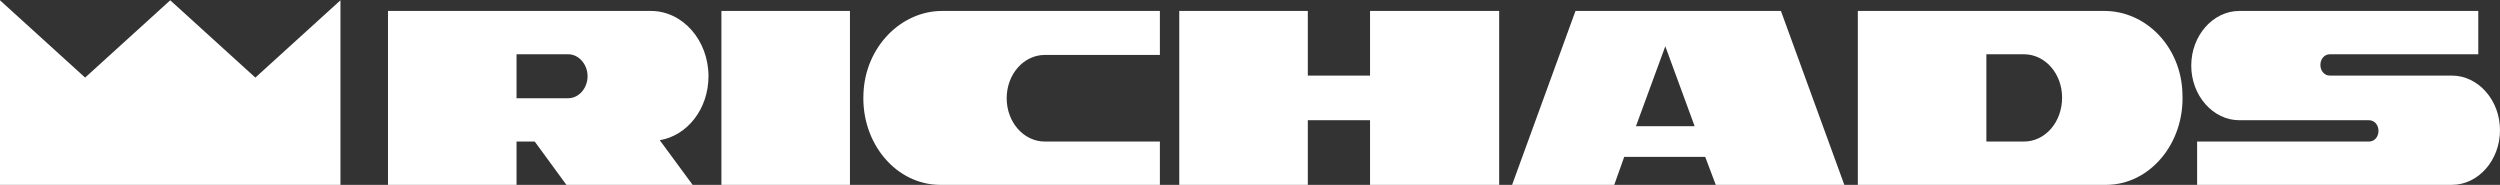
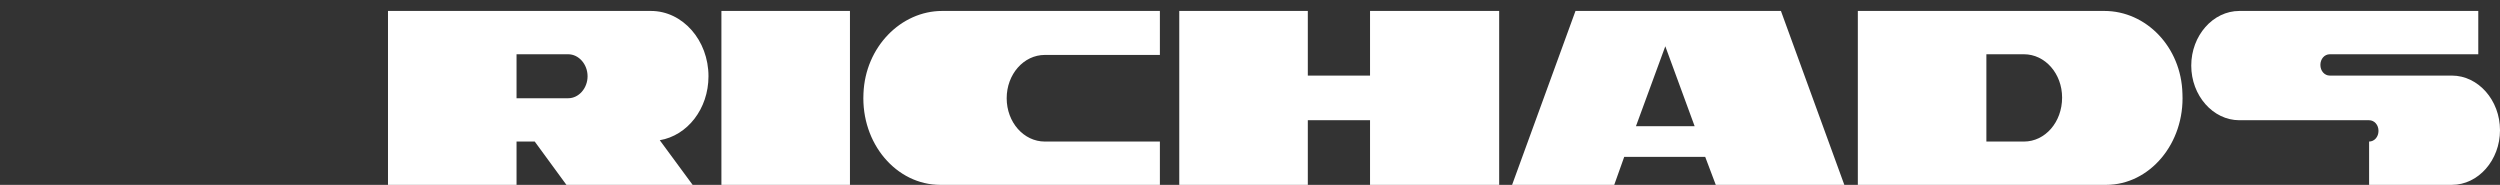
<svg xmlns="http://www.w3.org/2000/svg" width="284" height="21" viewBox="0 0 284 21" fill="none">
  <rect x="0" y="0" width="284" height="21" fill="#333333" stroke="none" />
-   <path d="M29.007 8.814L19.338 0.033L9.669 8.814L0 0.033V21.001H38.676V0.033L29.007 8.814Z" fill="white" />
-   <path d="M278.532 8.586C277.932 8.586 264.663 8.586 264.663 8.586C264.062 8.586 263.596 8.056 263.596 7.375C263.596 6.694 264.062 6.164 264.663 6.164H281.533V1.244H254.393C251.393 1.244 248.926 4.044 248.926 7.451C248.926 10.857 251.393 13.658 254.393 13.658H269.13C269.73 13.658 270.197 14.188 270.197 14.869C270.197 15.55 269.73 16.08 269.13 16.08H249.592V21H278.532C281.533 21 284 18.2 284 14.793C284 11.387 281.533 8.586 278.532 8.586Z" fill="white" />
+   <path d="M278.532 8.586C277.932 8.586 264.663 8.586 264.663 8.586C264.062 8.586 263.596 8.056 263.596 7.375C263.596 6.694 264.062 6.164 264.663 6.164H281.533V1.244H254.393C251.393 1.244 248.926 4.044 248.926 7.451C248.926 10.857 251.393 13.658 254.393 13.658H269.13C269.73 13.658 270.197 14.188 270.197 14.869C270.197 15.55 269.73 16.08 269.13 16.08V21H278.532C281.533 21 284 18.2 284 14.793C284 11.387 281.533 8.586 278.532 8.586Z" fill="white" />
  <path d="M239.056 1.244H224.586H211.05V21H224.586H239.256C244.191 21 248.192 16.307 247.925 10.63C247.791 5.331 243.791 1.244 239.056 1.244ZM229.921 16.08H225.653V6.164H229.921C232.321 6.164 234.255 8.359 234.255 11.084C234.255 13.885 232.321 16.08 229.921 16.08Z" fill="white" />
  <path d="M194.913 21.001H209.516L202.314 1.244H178.976L171.774 21.001H183.377L184.51 17.822H193.712L194.913 21.001ZM185.844 14.339L189.178 5.256L192.512 14.339H185.844Z" fill="white" />
  <path fill-rule="evenodd" clip-rule="evenodd" d="M81.952 1.244H96.555V21H81.952V1.244ZM98.089 10.63C98.289 5.331 102.356 1.244 107.024 1.244H131.763V6.24H118.694C116.293 6.24 114.359 8.435 114.359 11.16C114.359 13.885 116.293 16.08 118.694 16.08H131.763V21H106.824C101.823 21 97.822 16.307 98.089 10.63ZM155.636 1.244V8.586H148.568V1.244H133.964V21H148.568V13.658H155.636V21H170.306V1.244H155.636ZM73.95 1.244C77.55 1.244 80.484 4.575 80.484 8.662C80.484 12.371 78.084 15.399 74.95 15.929L78.684 21.001H64.347L60.747 16.081H58.679V21.001H44.076V1.244H73.95ZM58.679 11.16H64.547C65.748 11.16 66.748 10.025 66.748 8.662C66.748 7.3 65.748 6.164 64.547 6.164H58.679V11.16Z" fill="white" />
</svg>